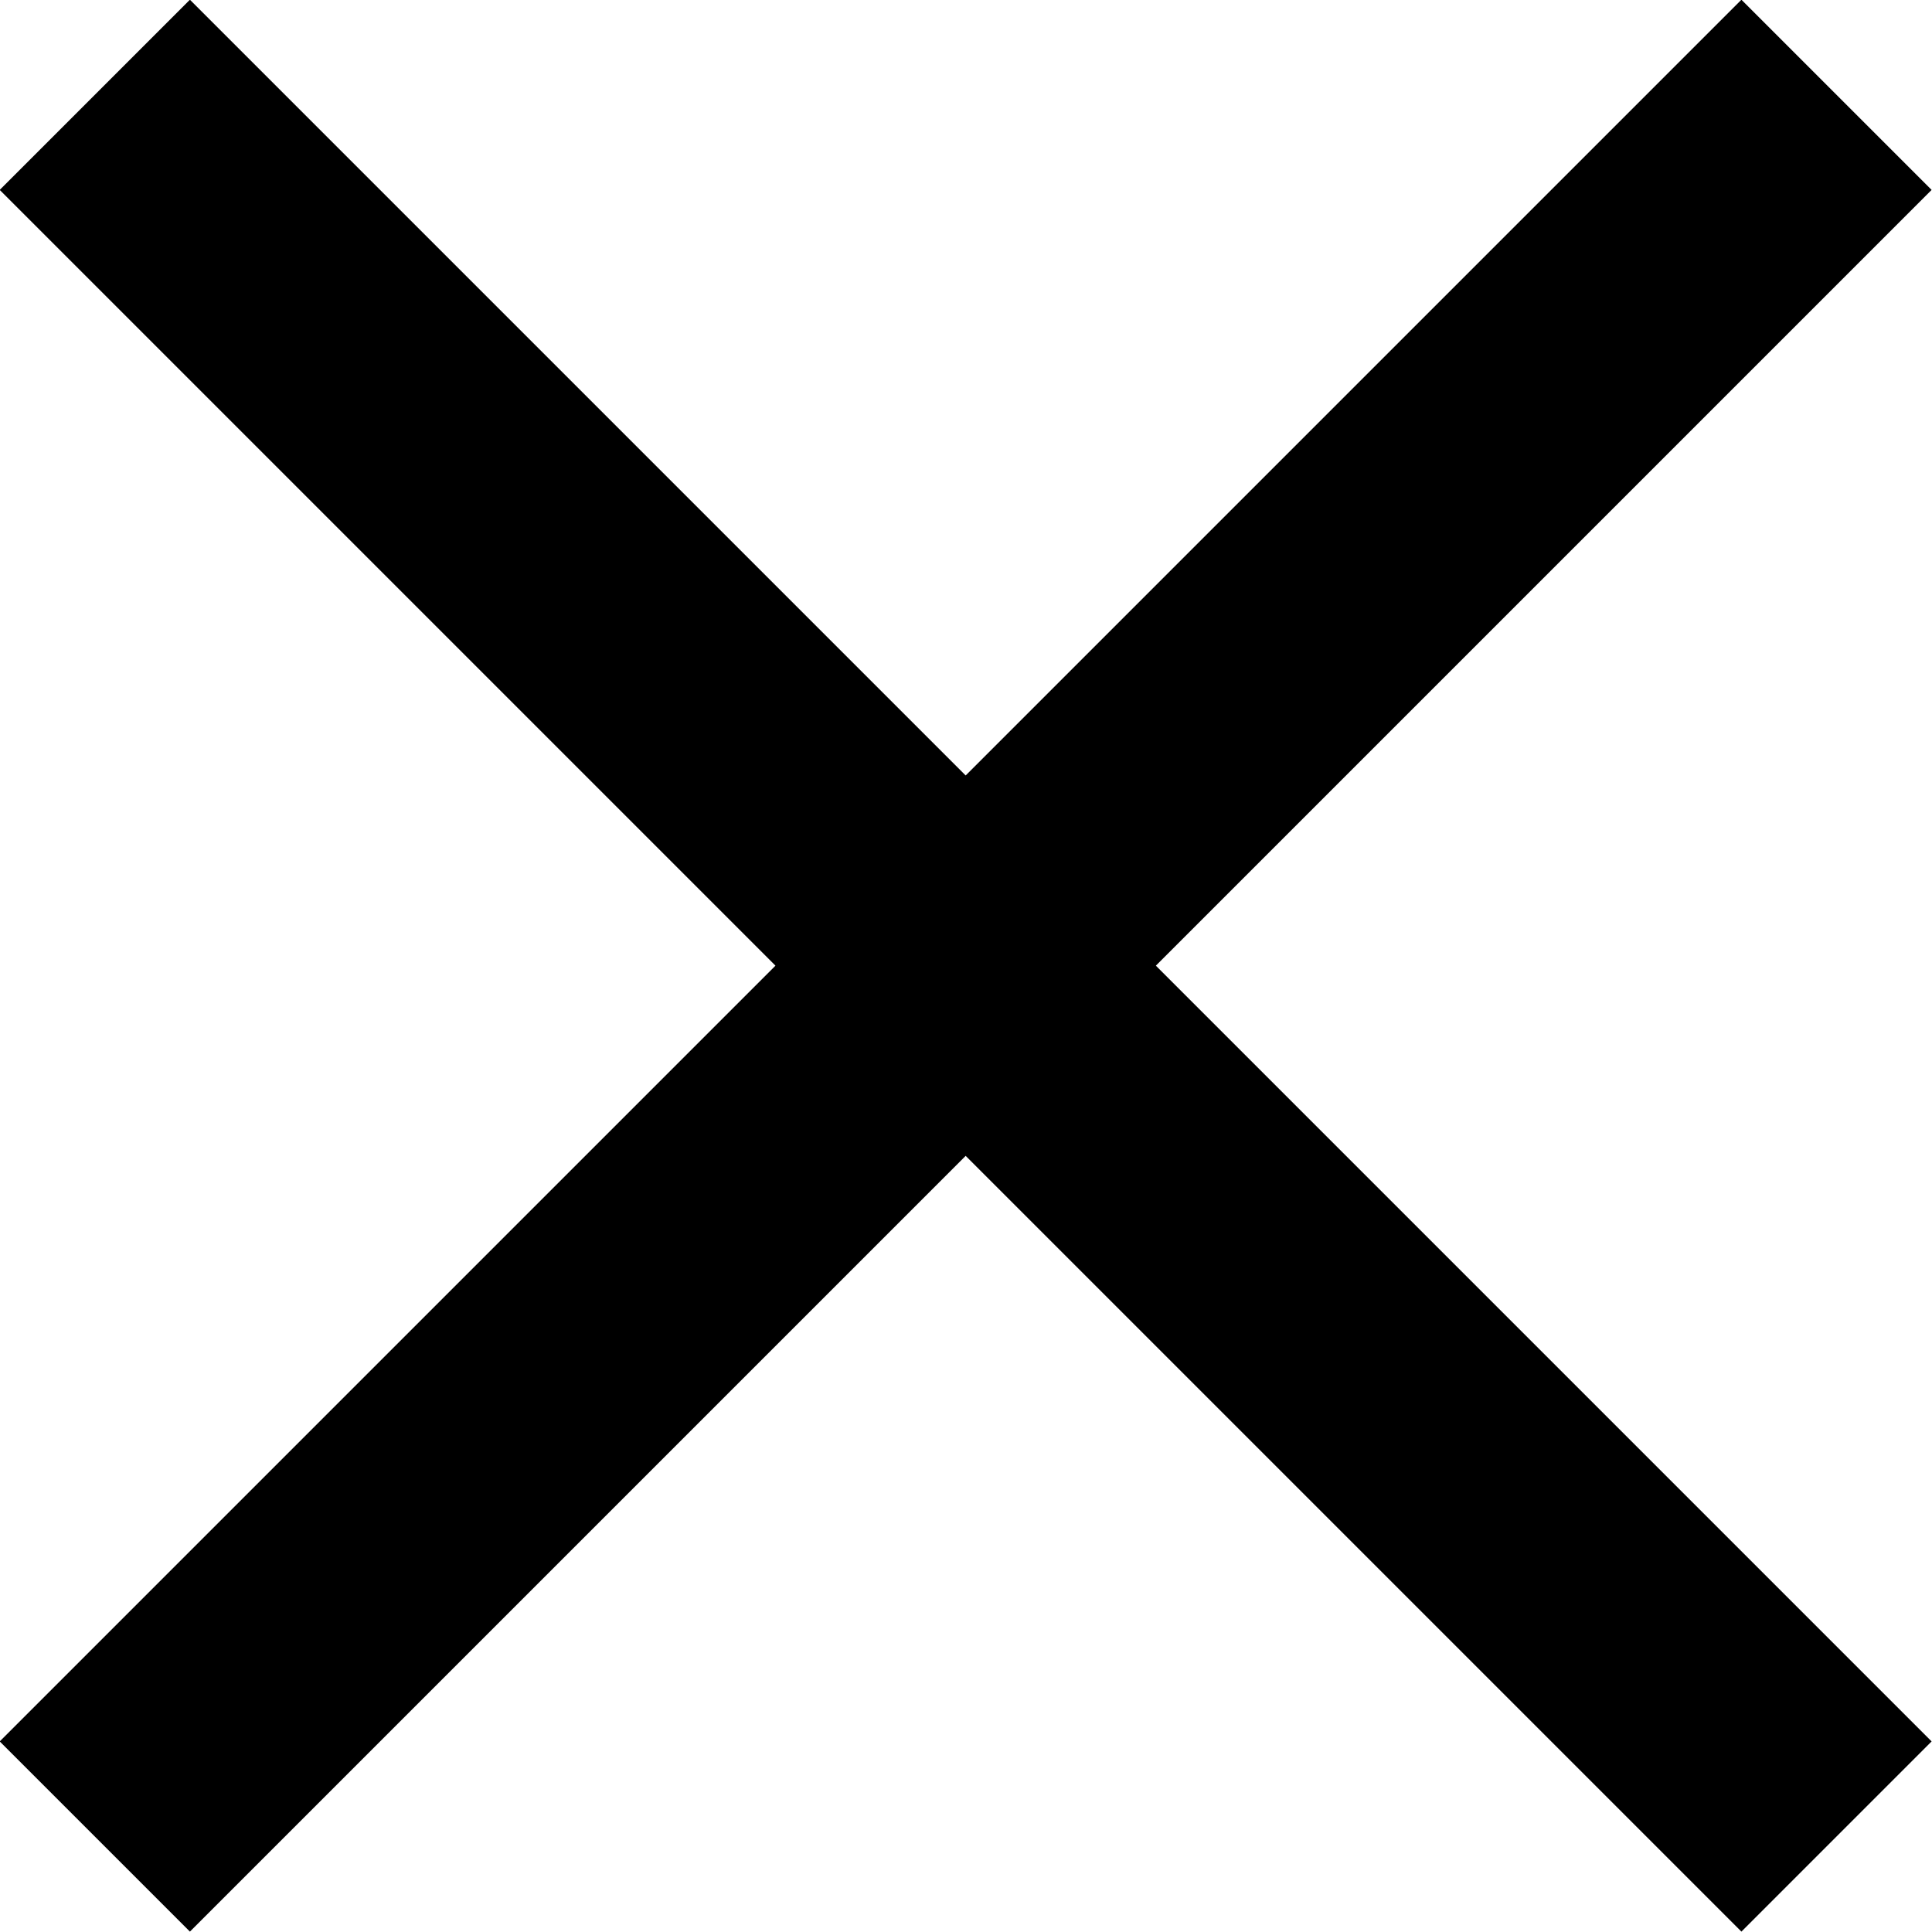
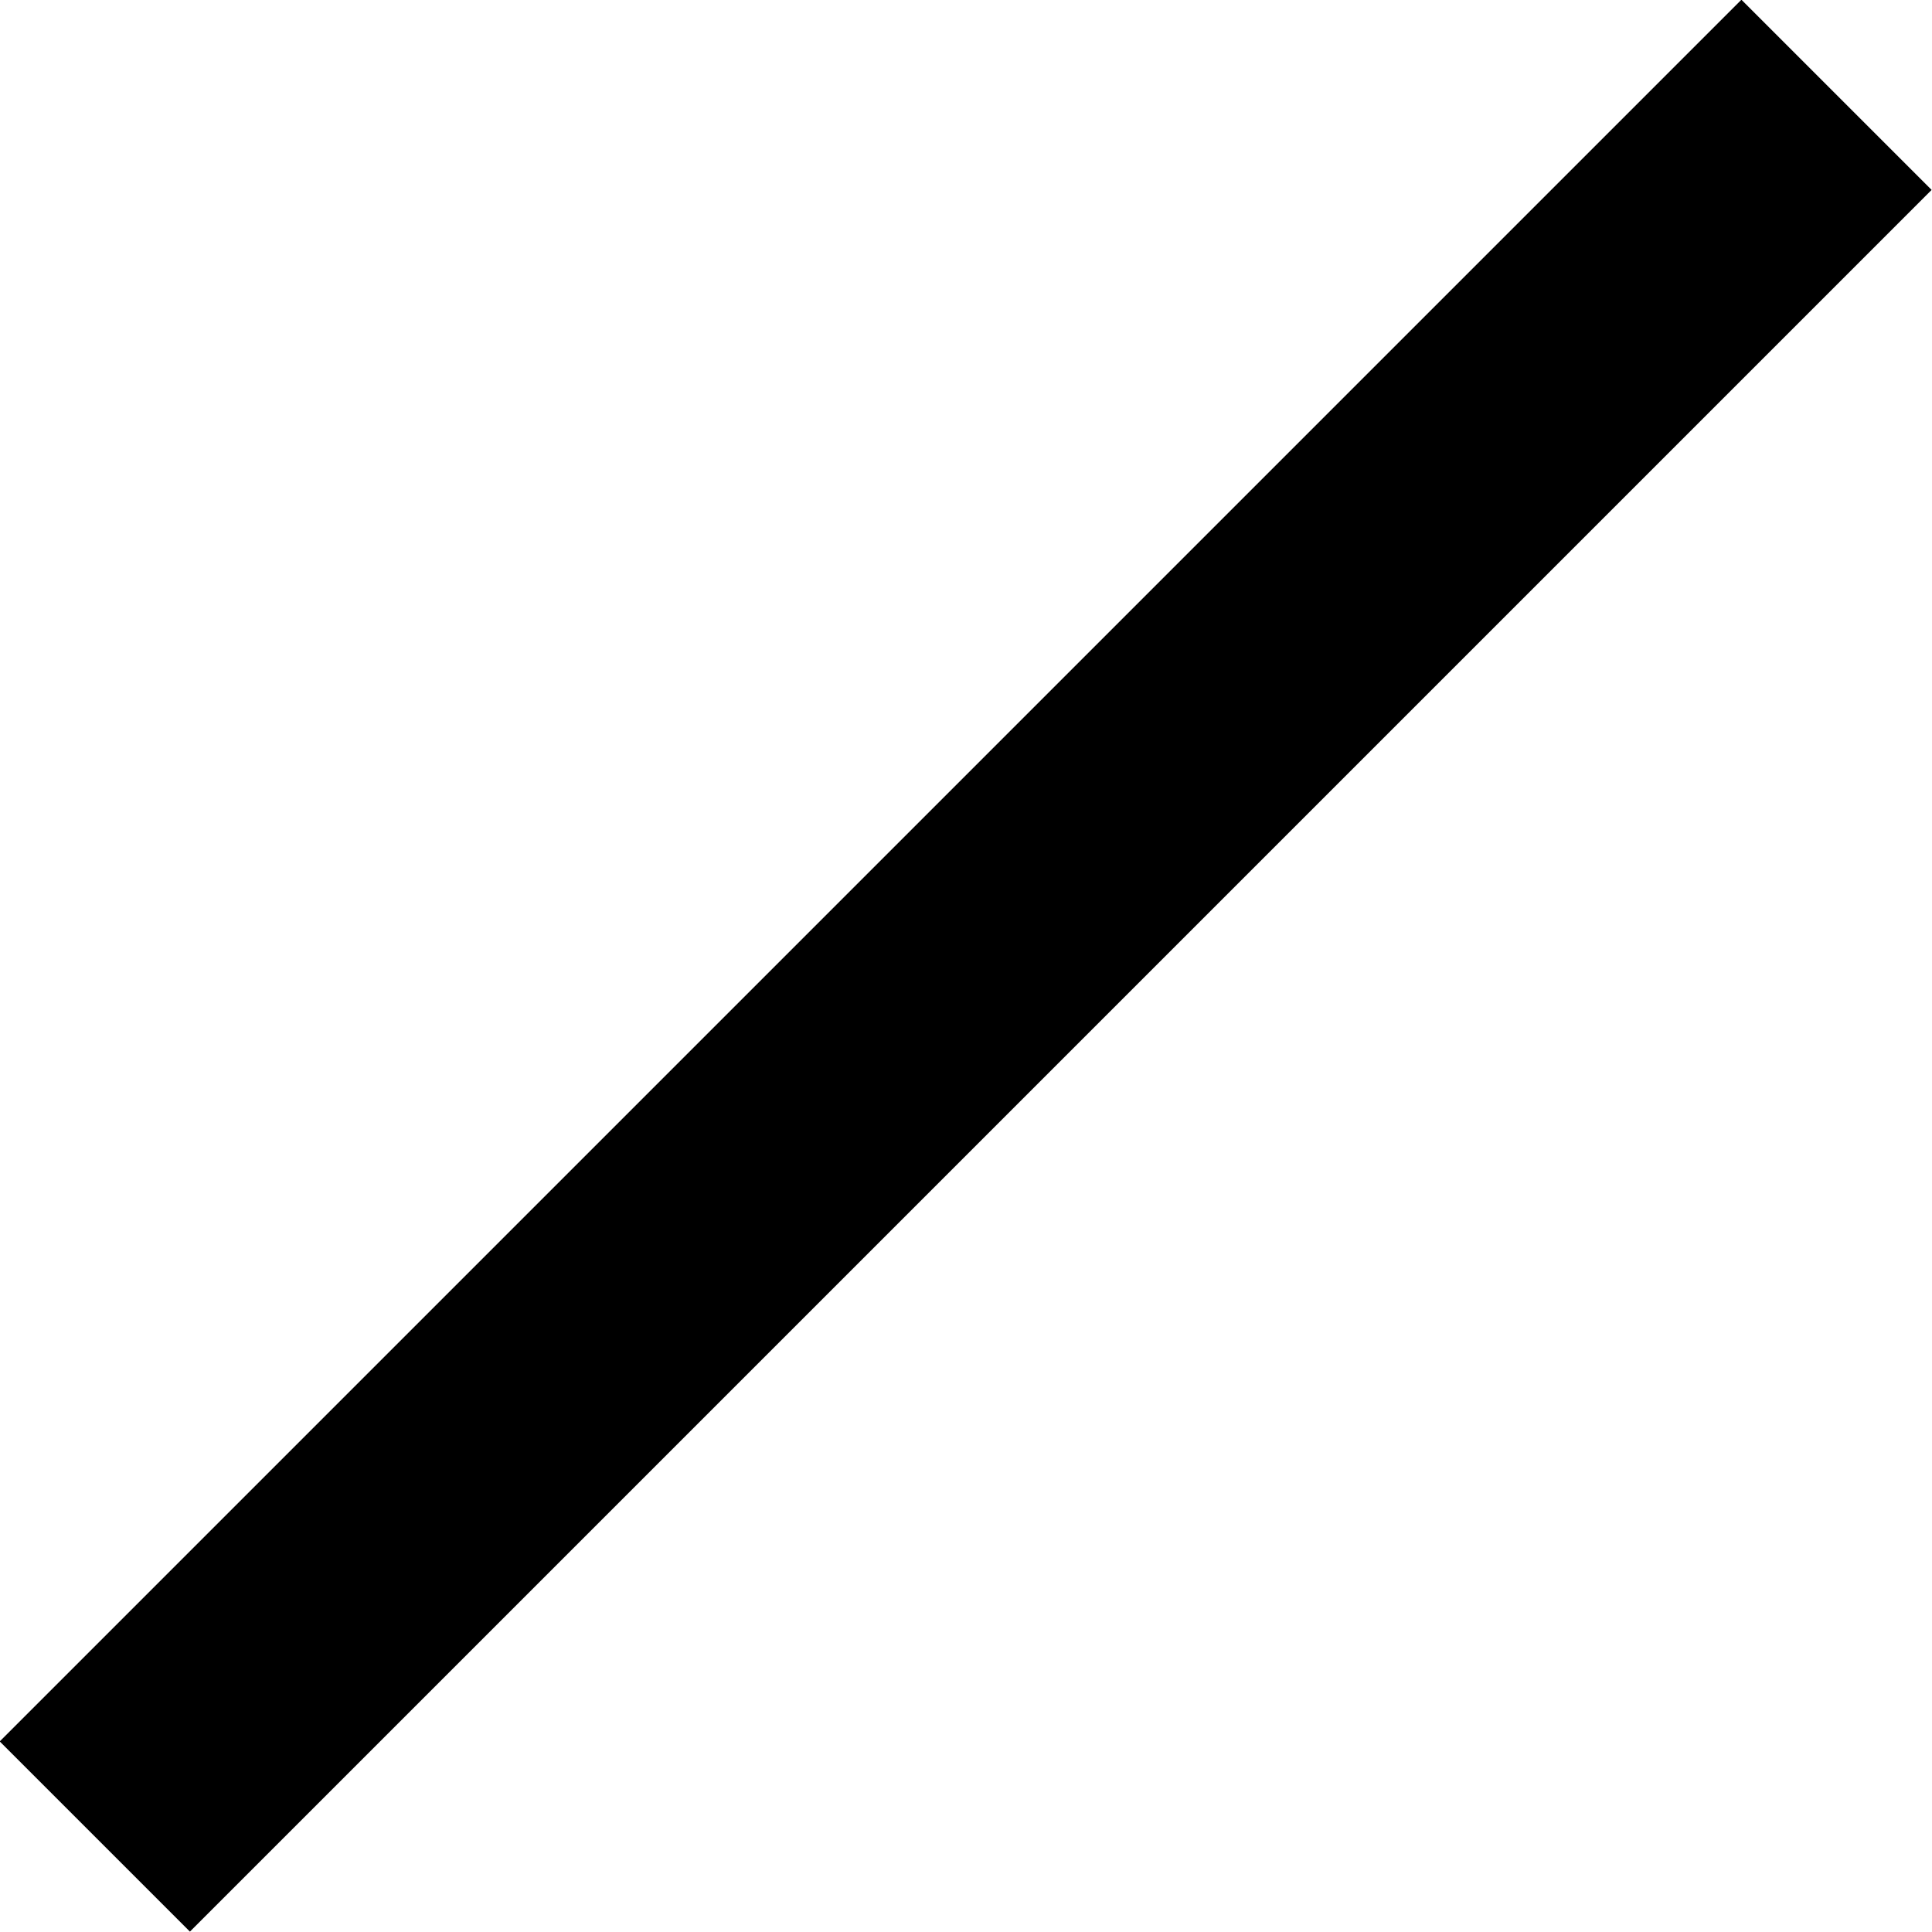
<svg xmlns="http://www.w3.org/2000/svg" viewBox="0 0 28.73 28.73">
  <defs>
    <style>.d{fill:none;stroke:#000;stroke-miterlimit:10;stroke-width:4px;}</style>
  </defs>
  <g id="a" />
  <g id="b">
    <g id="c">
      <g>
-         <line class="d" x1="1.41" y1="1.41" x2="27.31" y2="27.31" />
        <line class="d" x1="1.41" y1="27.31" x2="27.31" y2="1.41" />
      </g>
    </g>
  </g>
</svg>